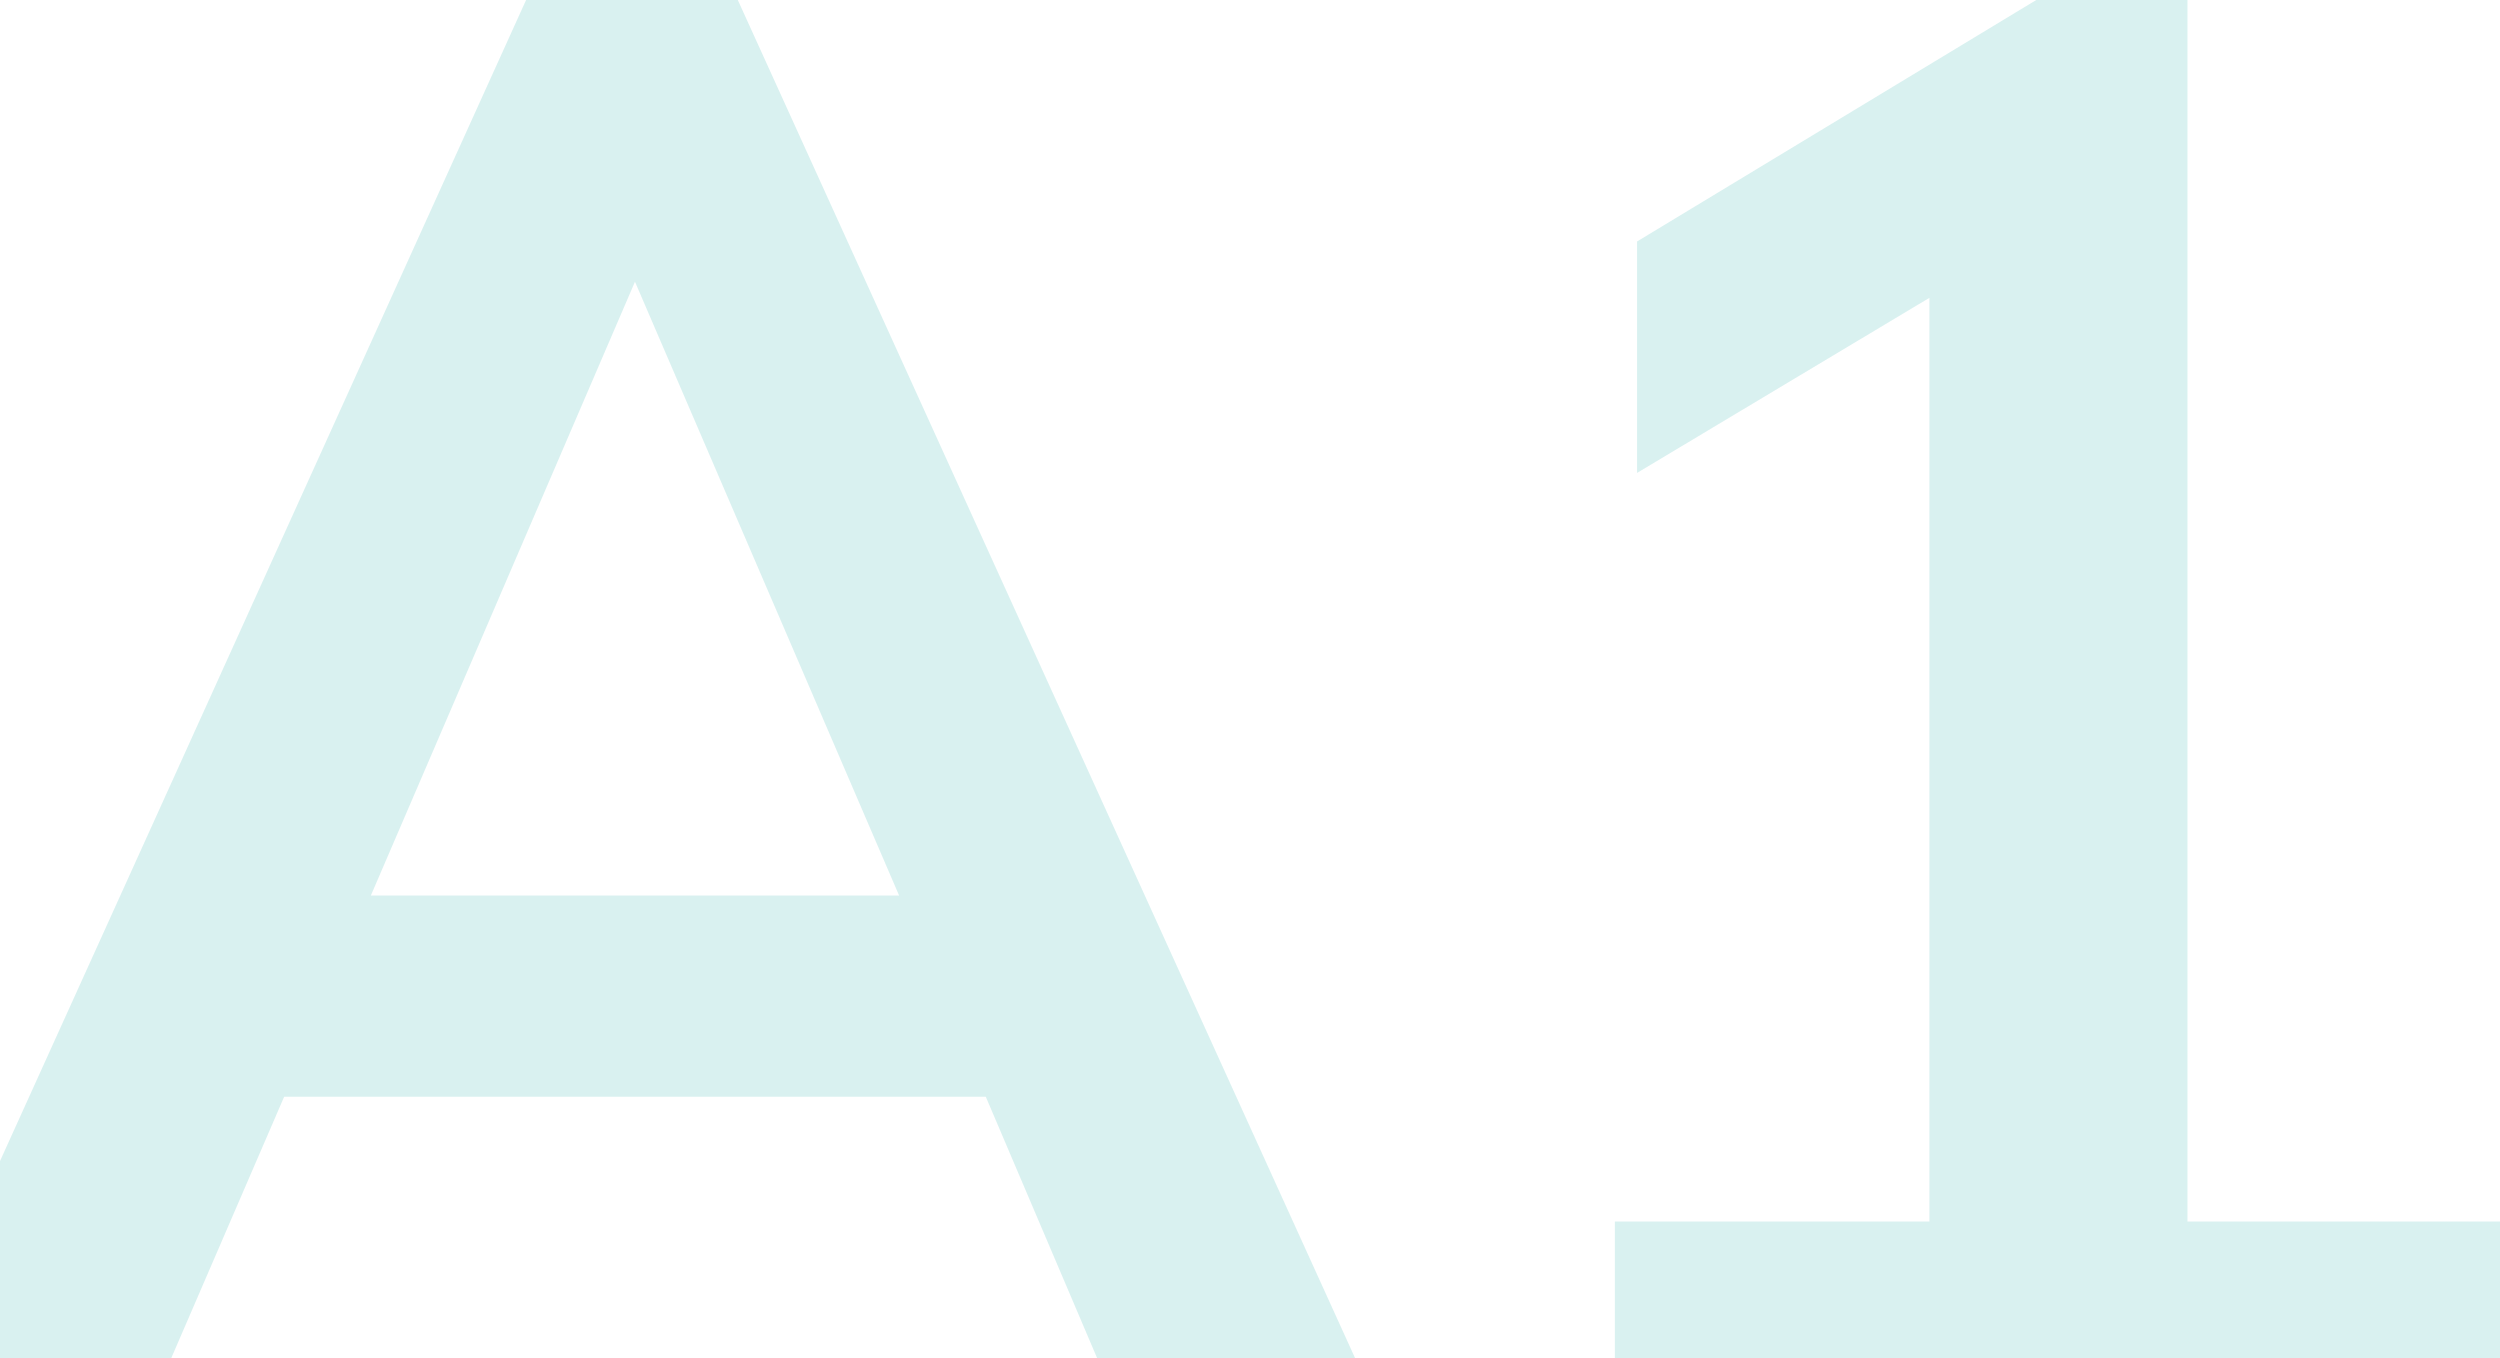
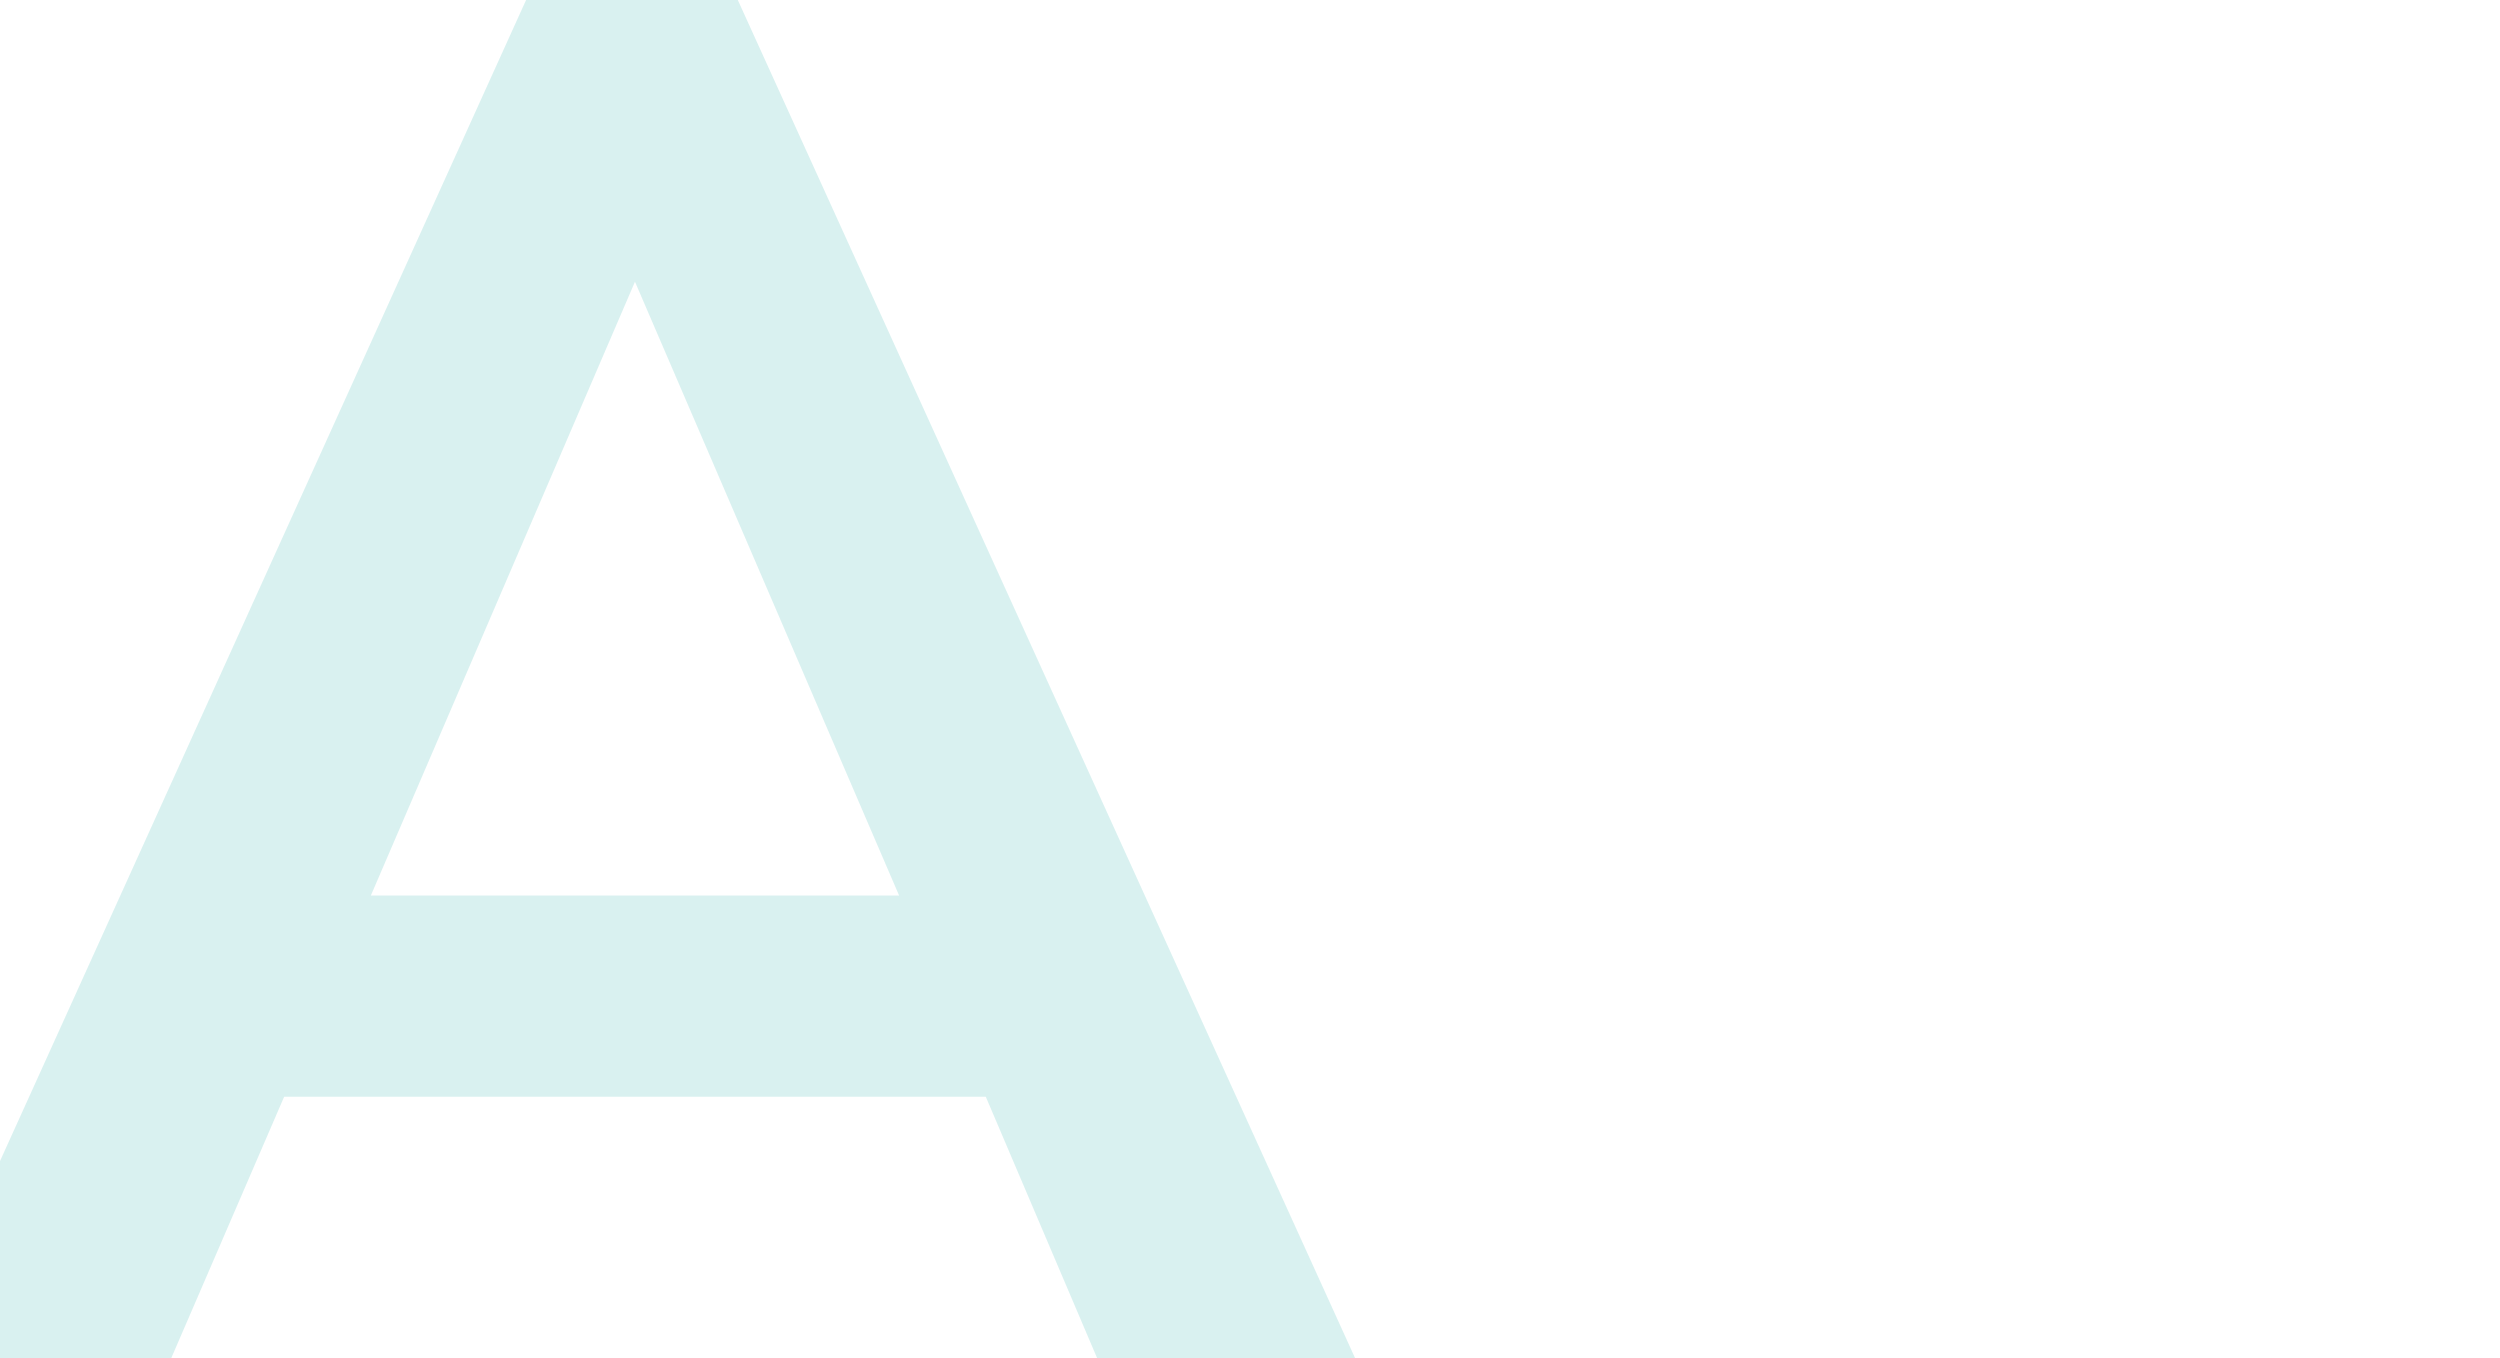
<svg xmlns="http://www.w3.org/2000/svg" width="670" height="364" viewBox="0 0 670 364" fill="none">
  <g opacity="0.15">
    <path d="M264.194 293.933H76.152L37.246 384H-33L140.994 0H197.731L372.265 384H302.56L264.194 293.933ZM240.959 240L170.173 75.506L99.387 240H240.959Z" fill="#00A19A" />
-     <path d="M670 327.371V384H432.785V327.371H517.08V79.82L438.729 126.742V64.719L545.719 0H586.245V327.371H670Z" fill="#00A19A" />
  </g>
</svg>